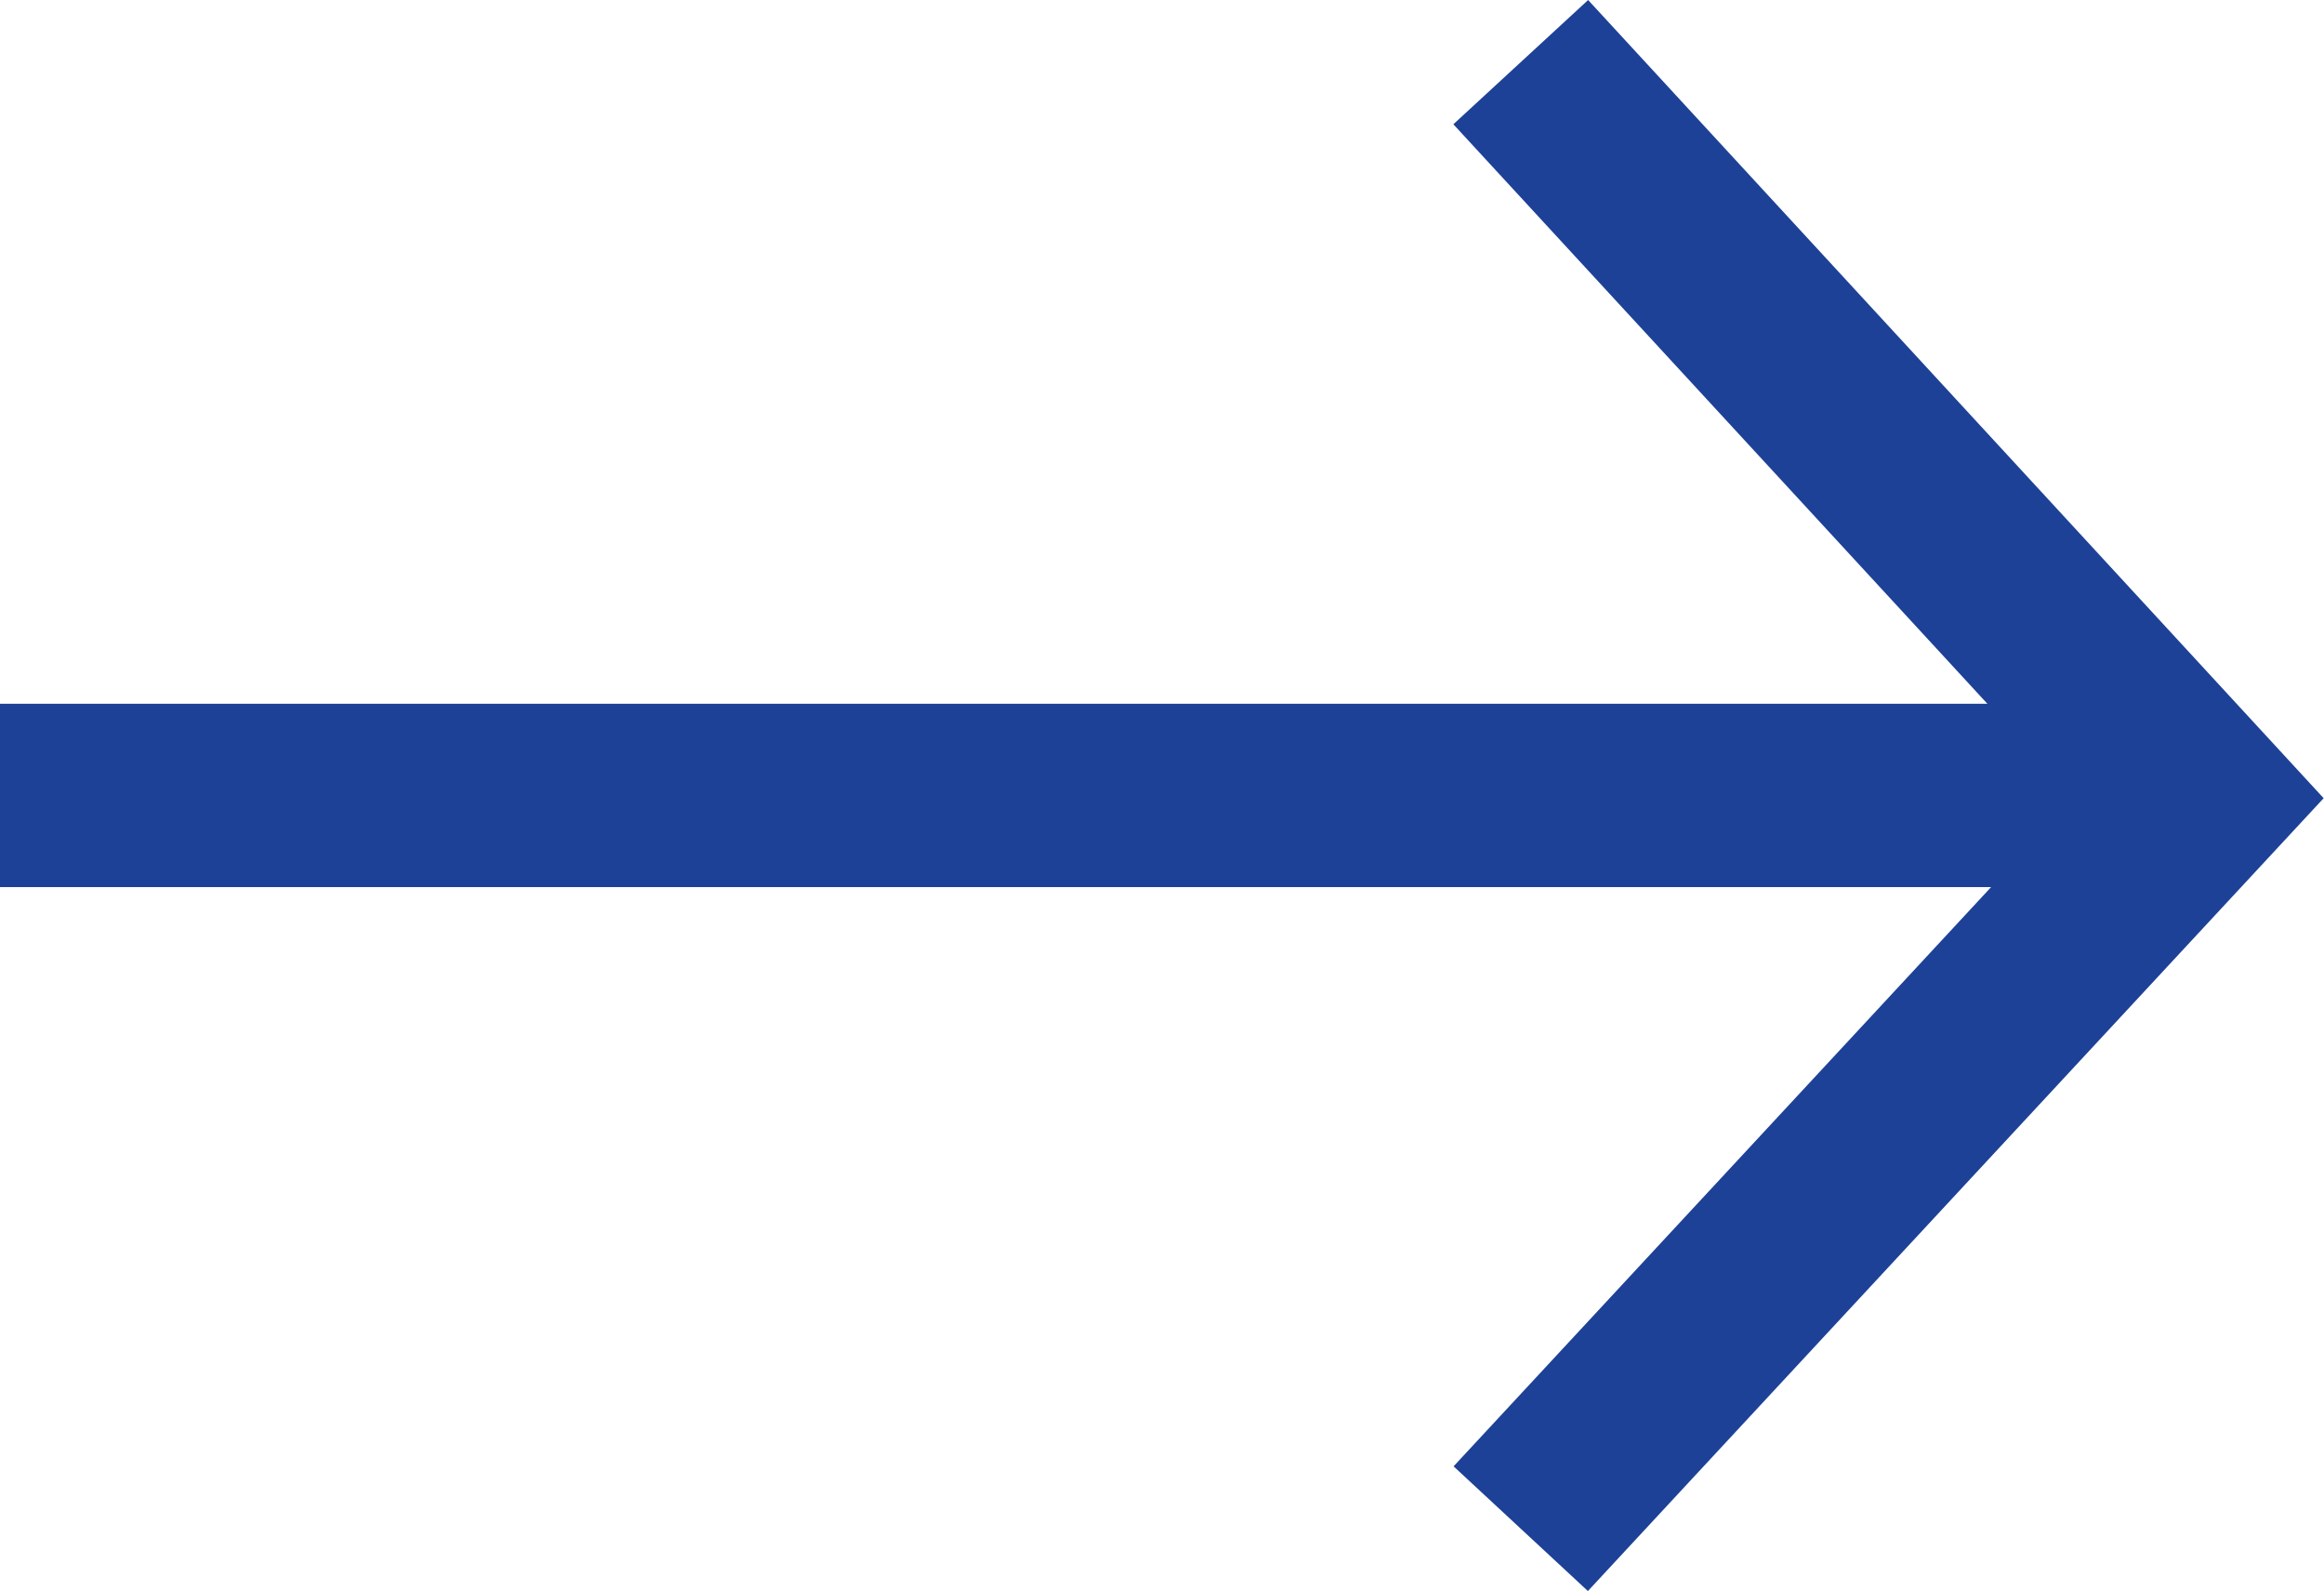
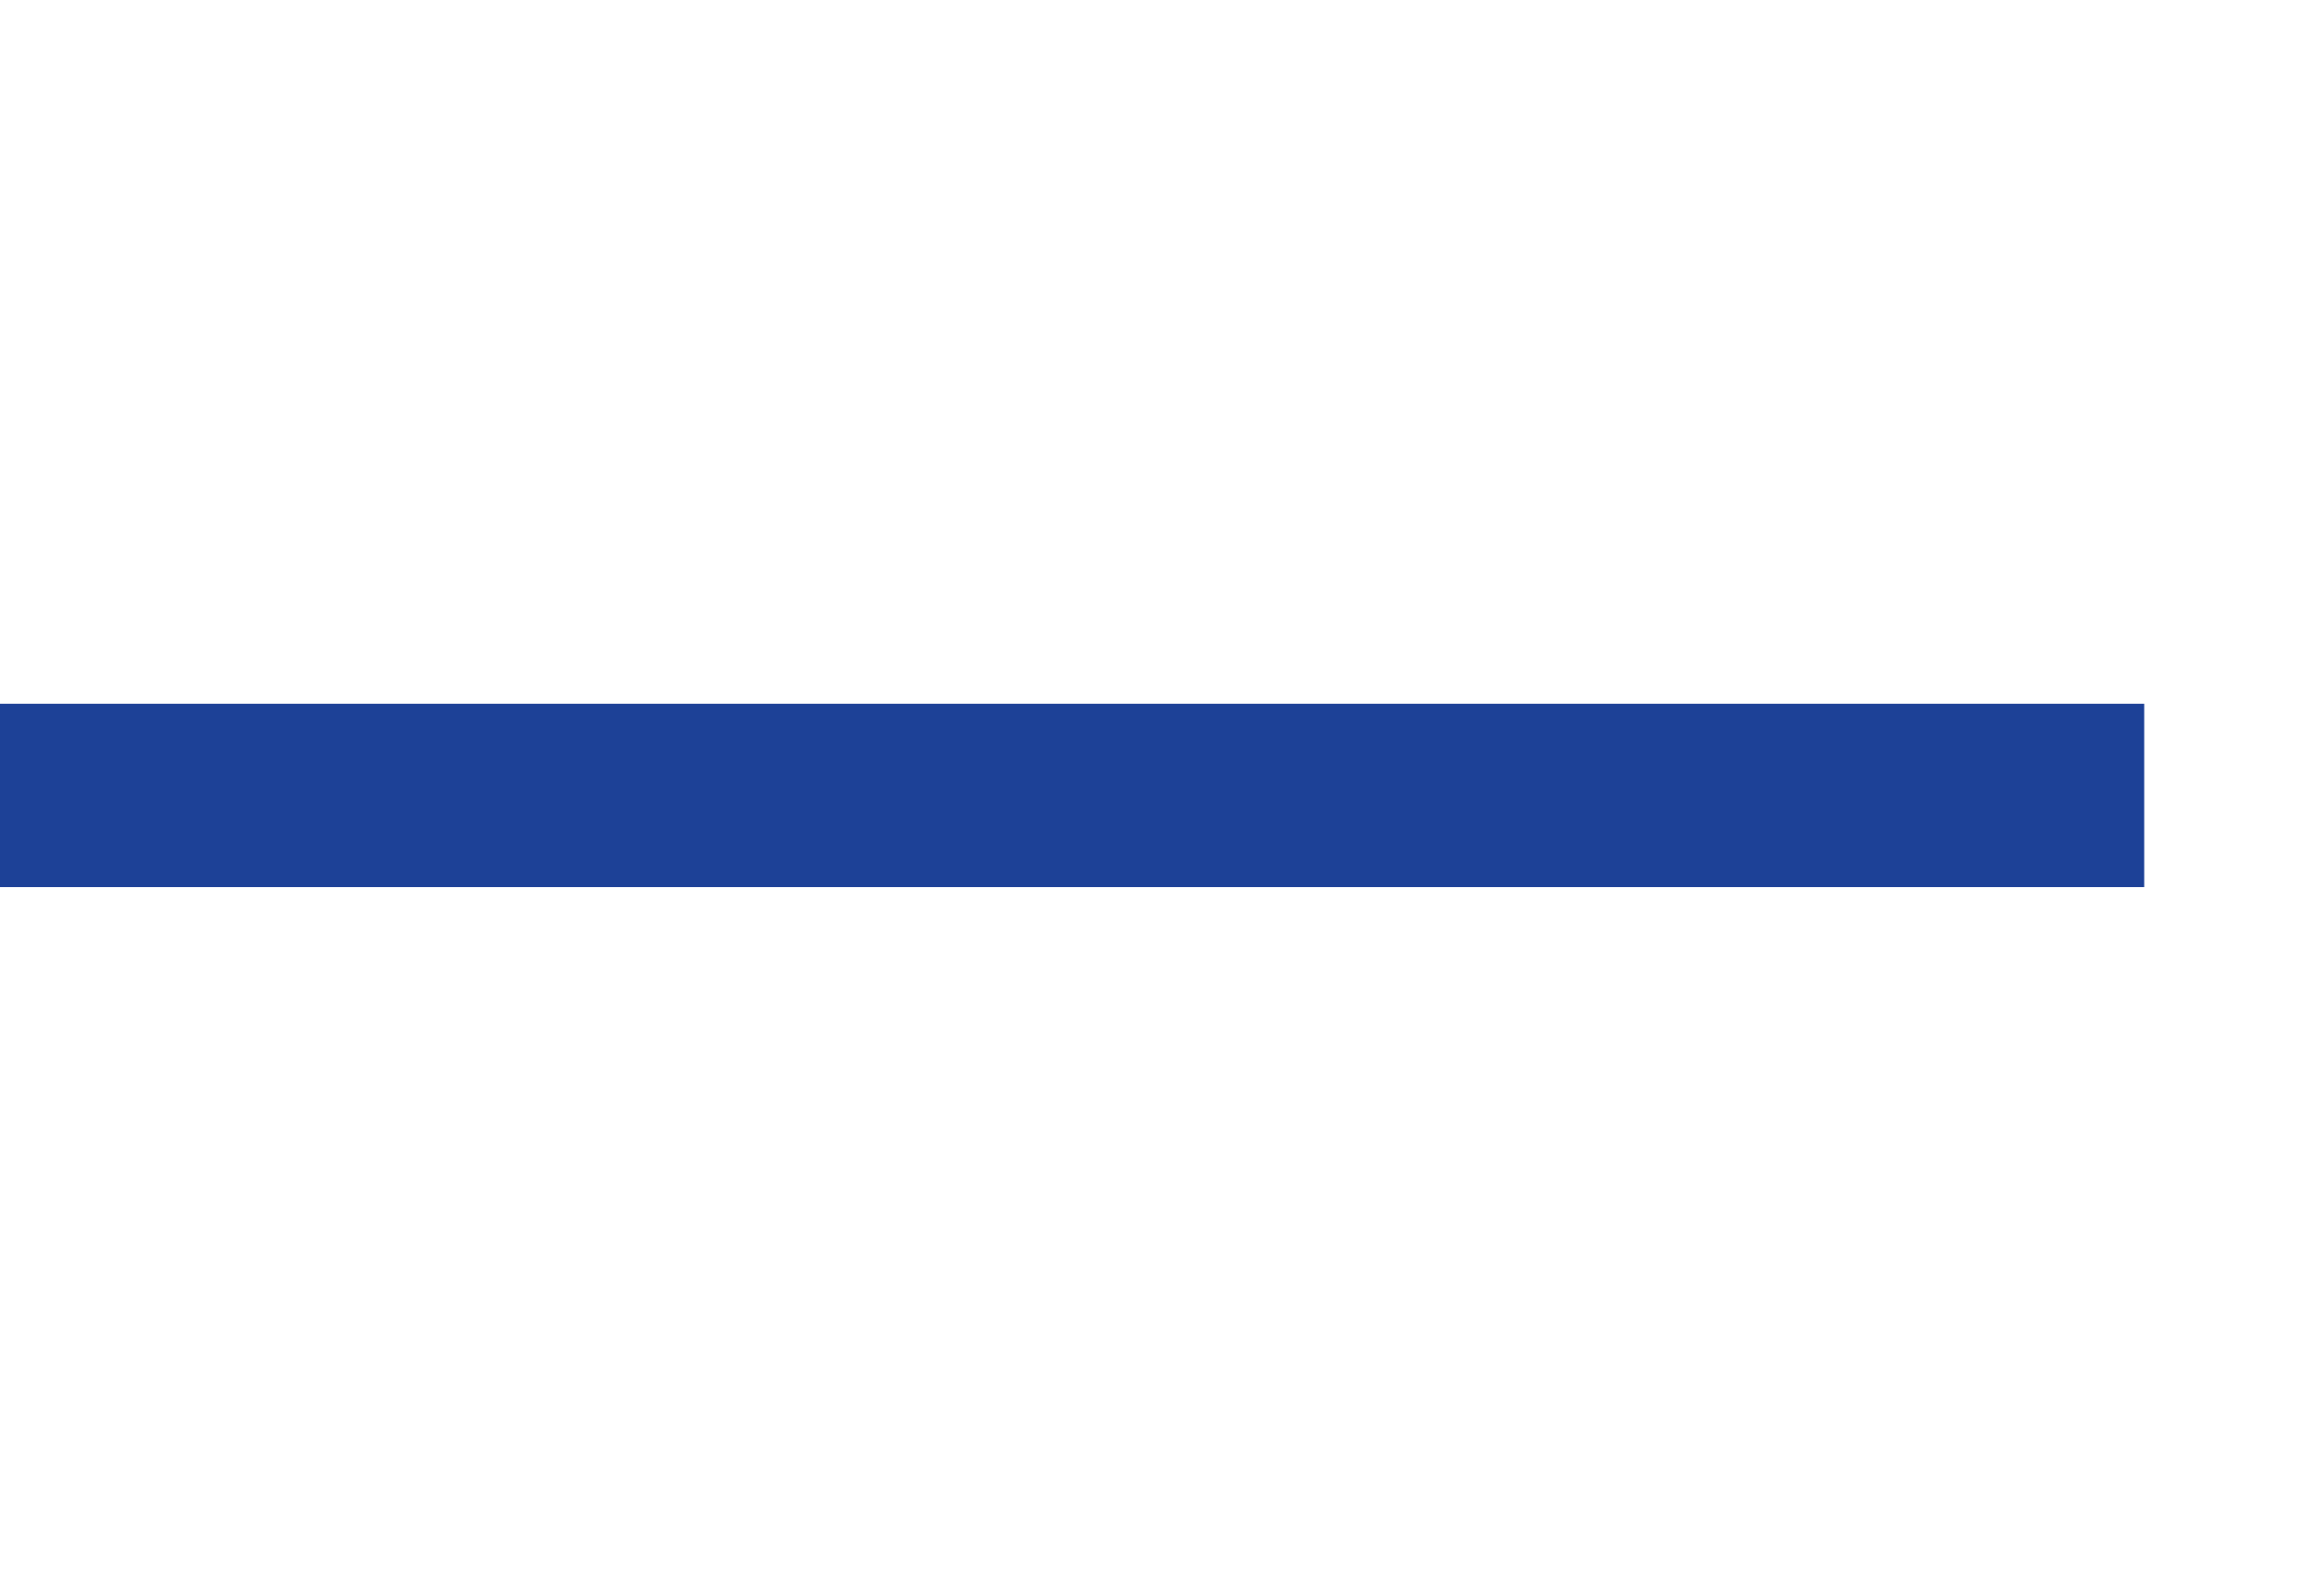
<svg xmlns="http://www.w3.org/2000/svg" width="12.681" height="8.679">
  <g fill="none" stroke="#1d4197">
    <path data-name="パス 1" d="M0 4.339h11.7" />
-     <path data-name="パス 2" d="m8.298.339 3.7 4.014-3.7 3.986" />
  </g>
</svg>